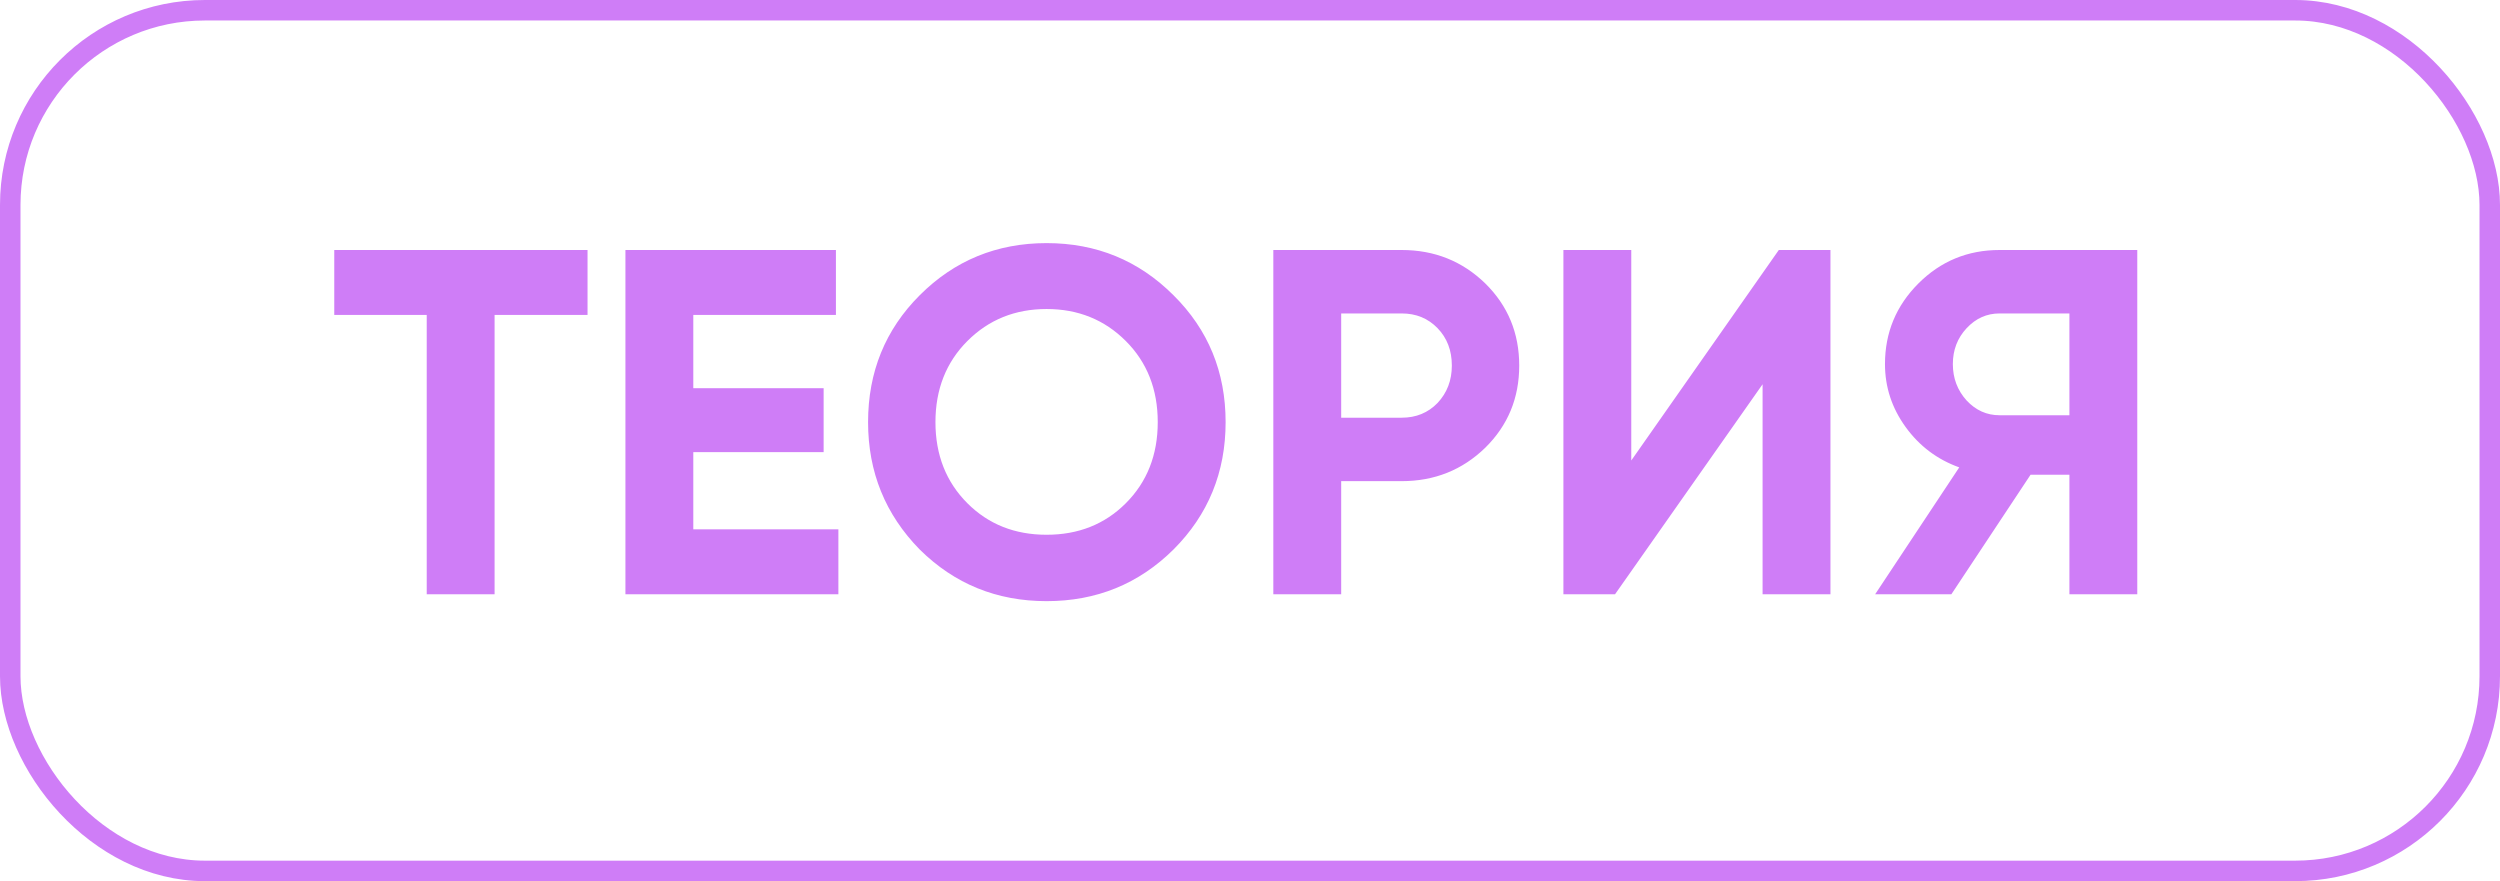
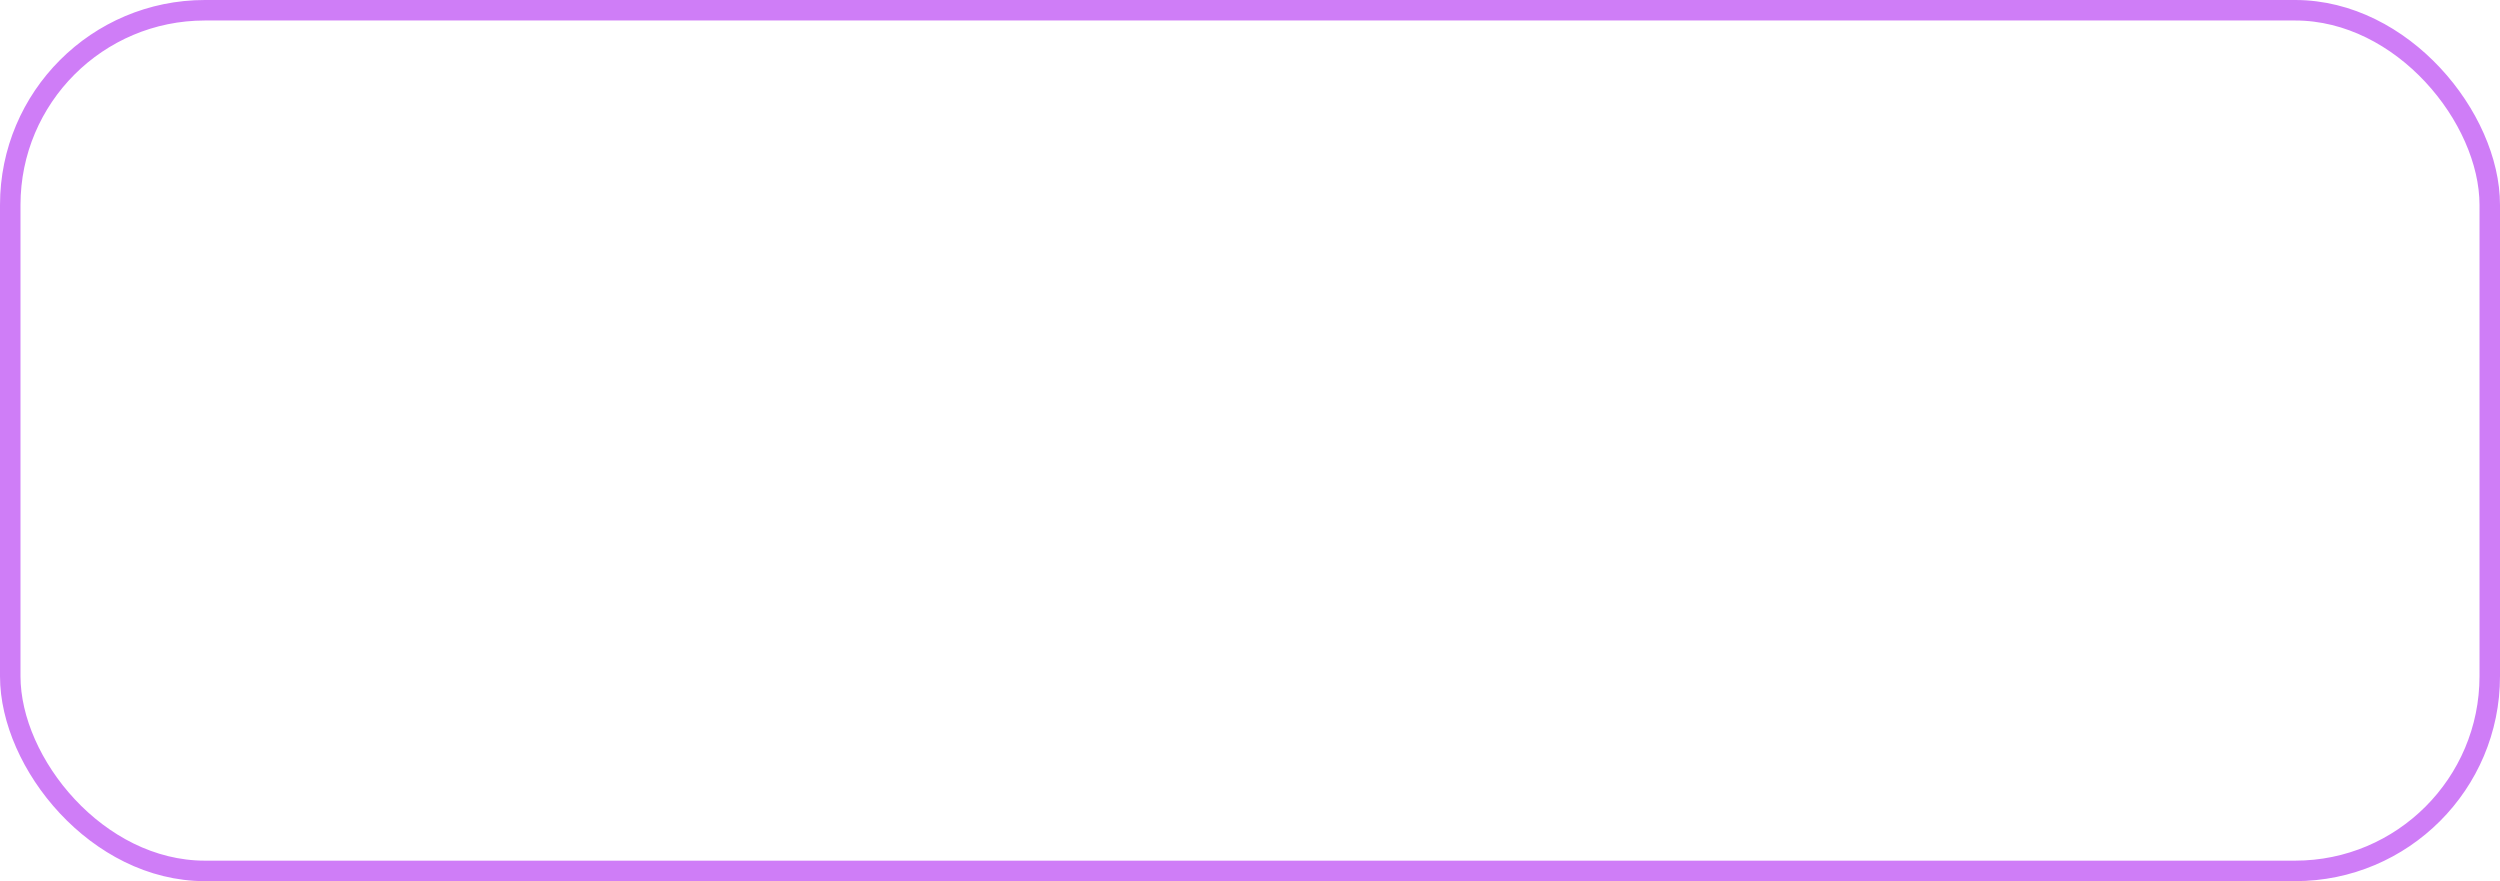
<svg xmlns="http://www.w3.org/2000/svg" width="122" height="43" viewBox="0 0 122 43" fill="none">
-   <path d="M16.312 12.2H28.672V15.368H24.136V29H20.824V15.368H16.312V12.2ZM33.833 22.064V25.832H40.913V29H30.521V12.2H40.793V15.368H33.833V18.944H40.193V22.064H33.833ZM57.266 26.816C55.57 28.496 53.506 29.336 51.074 29.336C48.642 29.336 46.578 28.496 44.882 26.816C43.202 25.104 42.362 23.032 42.362 20.6C42.362 18.152 43.202 16.088 44.882 14.408C46.578 12.712 48.642 11.864 51.074 11.864C53.506 11.864 55.57 12.712 57.266 14.408C58.962 16.088 59.81 18.152 59.81 20.6C59.81 23.048 58.962 25.12 57.266 26.816ZM47.21 24.56C48.234 25.584 49.522 26.096 51.074 26.096C52.626 26.096 53.914 25.584 54.938 24.56C55.978 23.52 56.498 22.2 56.498 20.6C56.498 19 55.978 17.68 54.938 16.64C53.898 15.6 52.61 15.08 51.074 15.08C49.538 15.08 48.25 15.6 47.21 16.64C46.17 17.68 45.65 19 45.65 20.6C45.65 22.2 46.17 23.52 47.21 24.56ZM62.138 12.2H68.402C70.002 12.2 71.362 12.744 72.482 13.832C73.586 14.92 74.138 16.256 74.138 17.84C74.138 19.424 73.586 20.76 72.482 21.848C71.362 22.936 70.002 23.48 68.402 23.48H65.45V29H62.138V12.2ZM65.45 20.384H68.402C69.106 20.384 69.69 20.144 70.154 19.664C70.618 19.168 70.85 18.56 70.85 17.84C70.85 17.104 70.618 16.496 70.154 16.016C69.69 15.536 69.106 15.296 68.402 15.296H65.45V20.384ZM89.326 29H86.014V18.752L78.814 29H76.294V12.2H79.606V22.472L86.806 12.2H89.326V29ZM97.579 12.2H104.299V29H100.987V23.168H99.091L95.227 29H91.507L95.611 22.808C94.539 22.424 93.667 21.768 92.995 20.84C92.323 19.912 91.987 18.888 91.987 17.768C91.987 16.232 92.531 14.92 93.619 13.832C94.707 12.744 96.027 12.2 97.579 12.2ZM97.579 20.264H100.987V15.296H97.579C96.955 15.296 96.419 15.536 95.971 16.016C95.523 16.496 95.299 17.08 95.299 17.768C95.299 18.456 95.523 19.048 95.971 19.544C96.419 20.024 96.955 20.264 97.579 20.264Z" fill="#CF7DF7" />
  <rect x="0.5" y="0.5" width="121" height="42" rx="9.5" stroke="#CF7DF7" />
</svg>